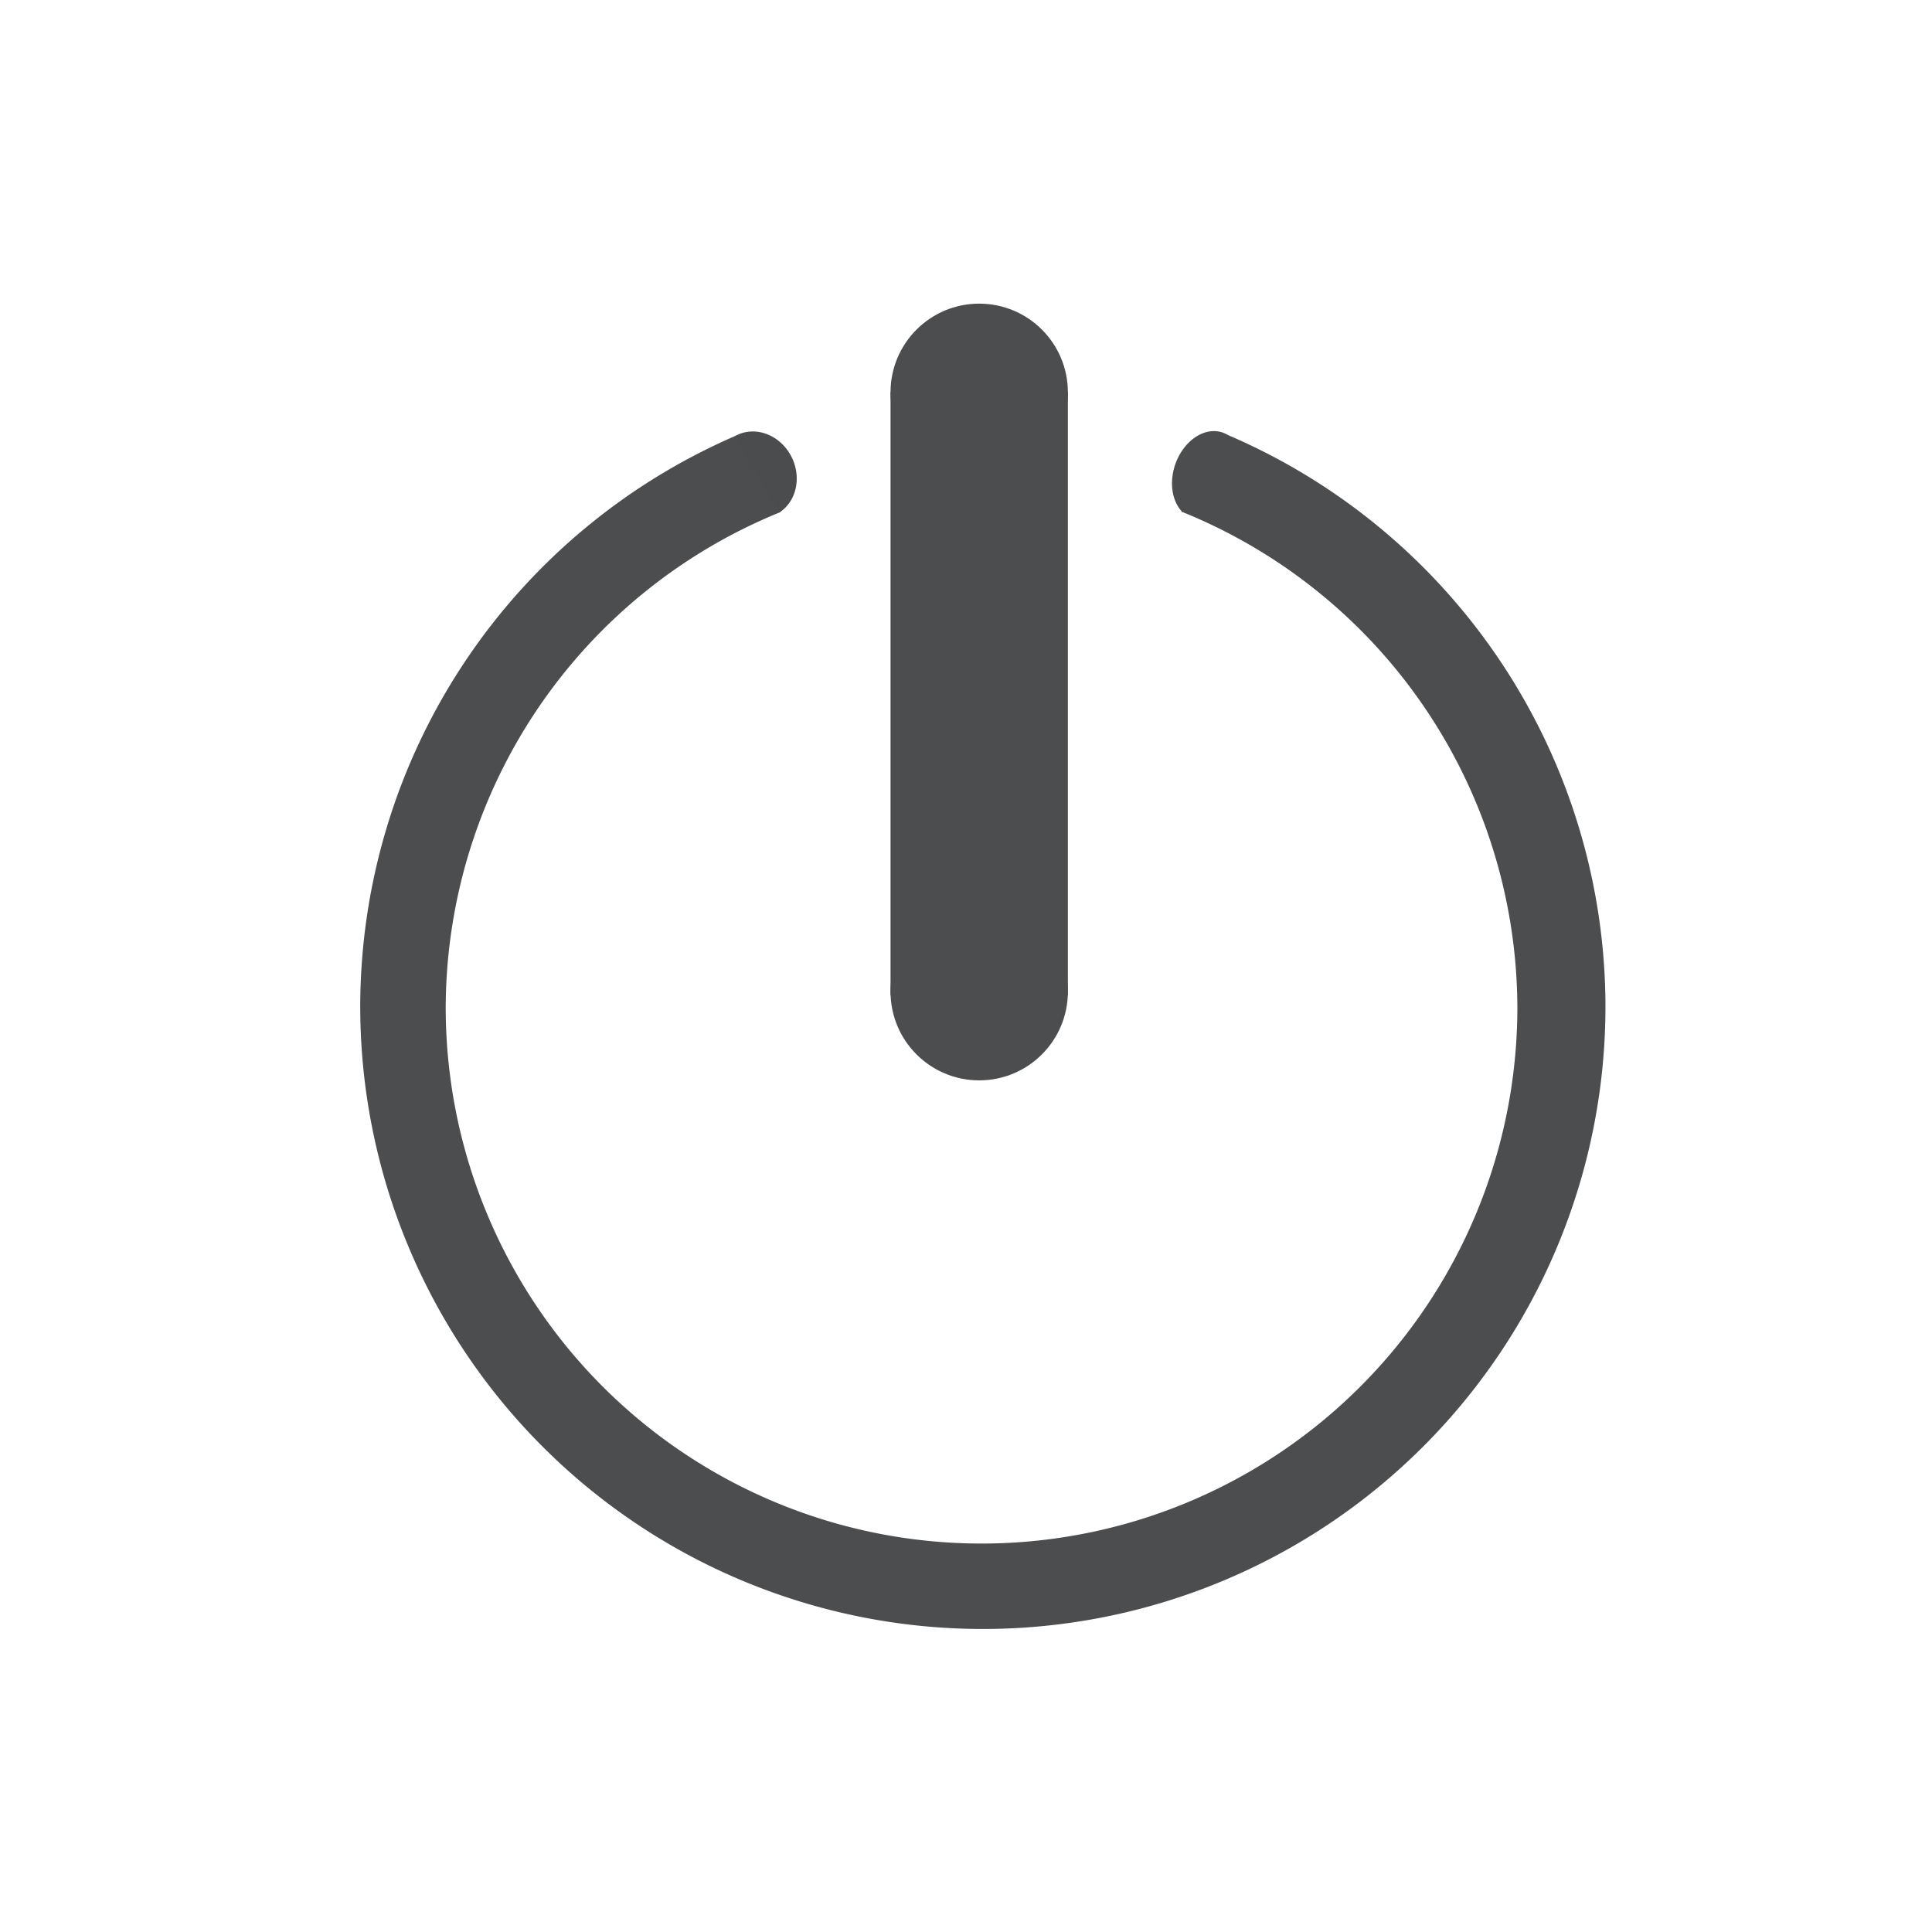
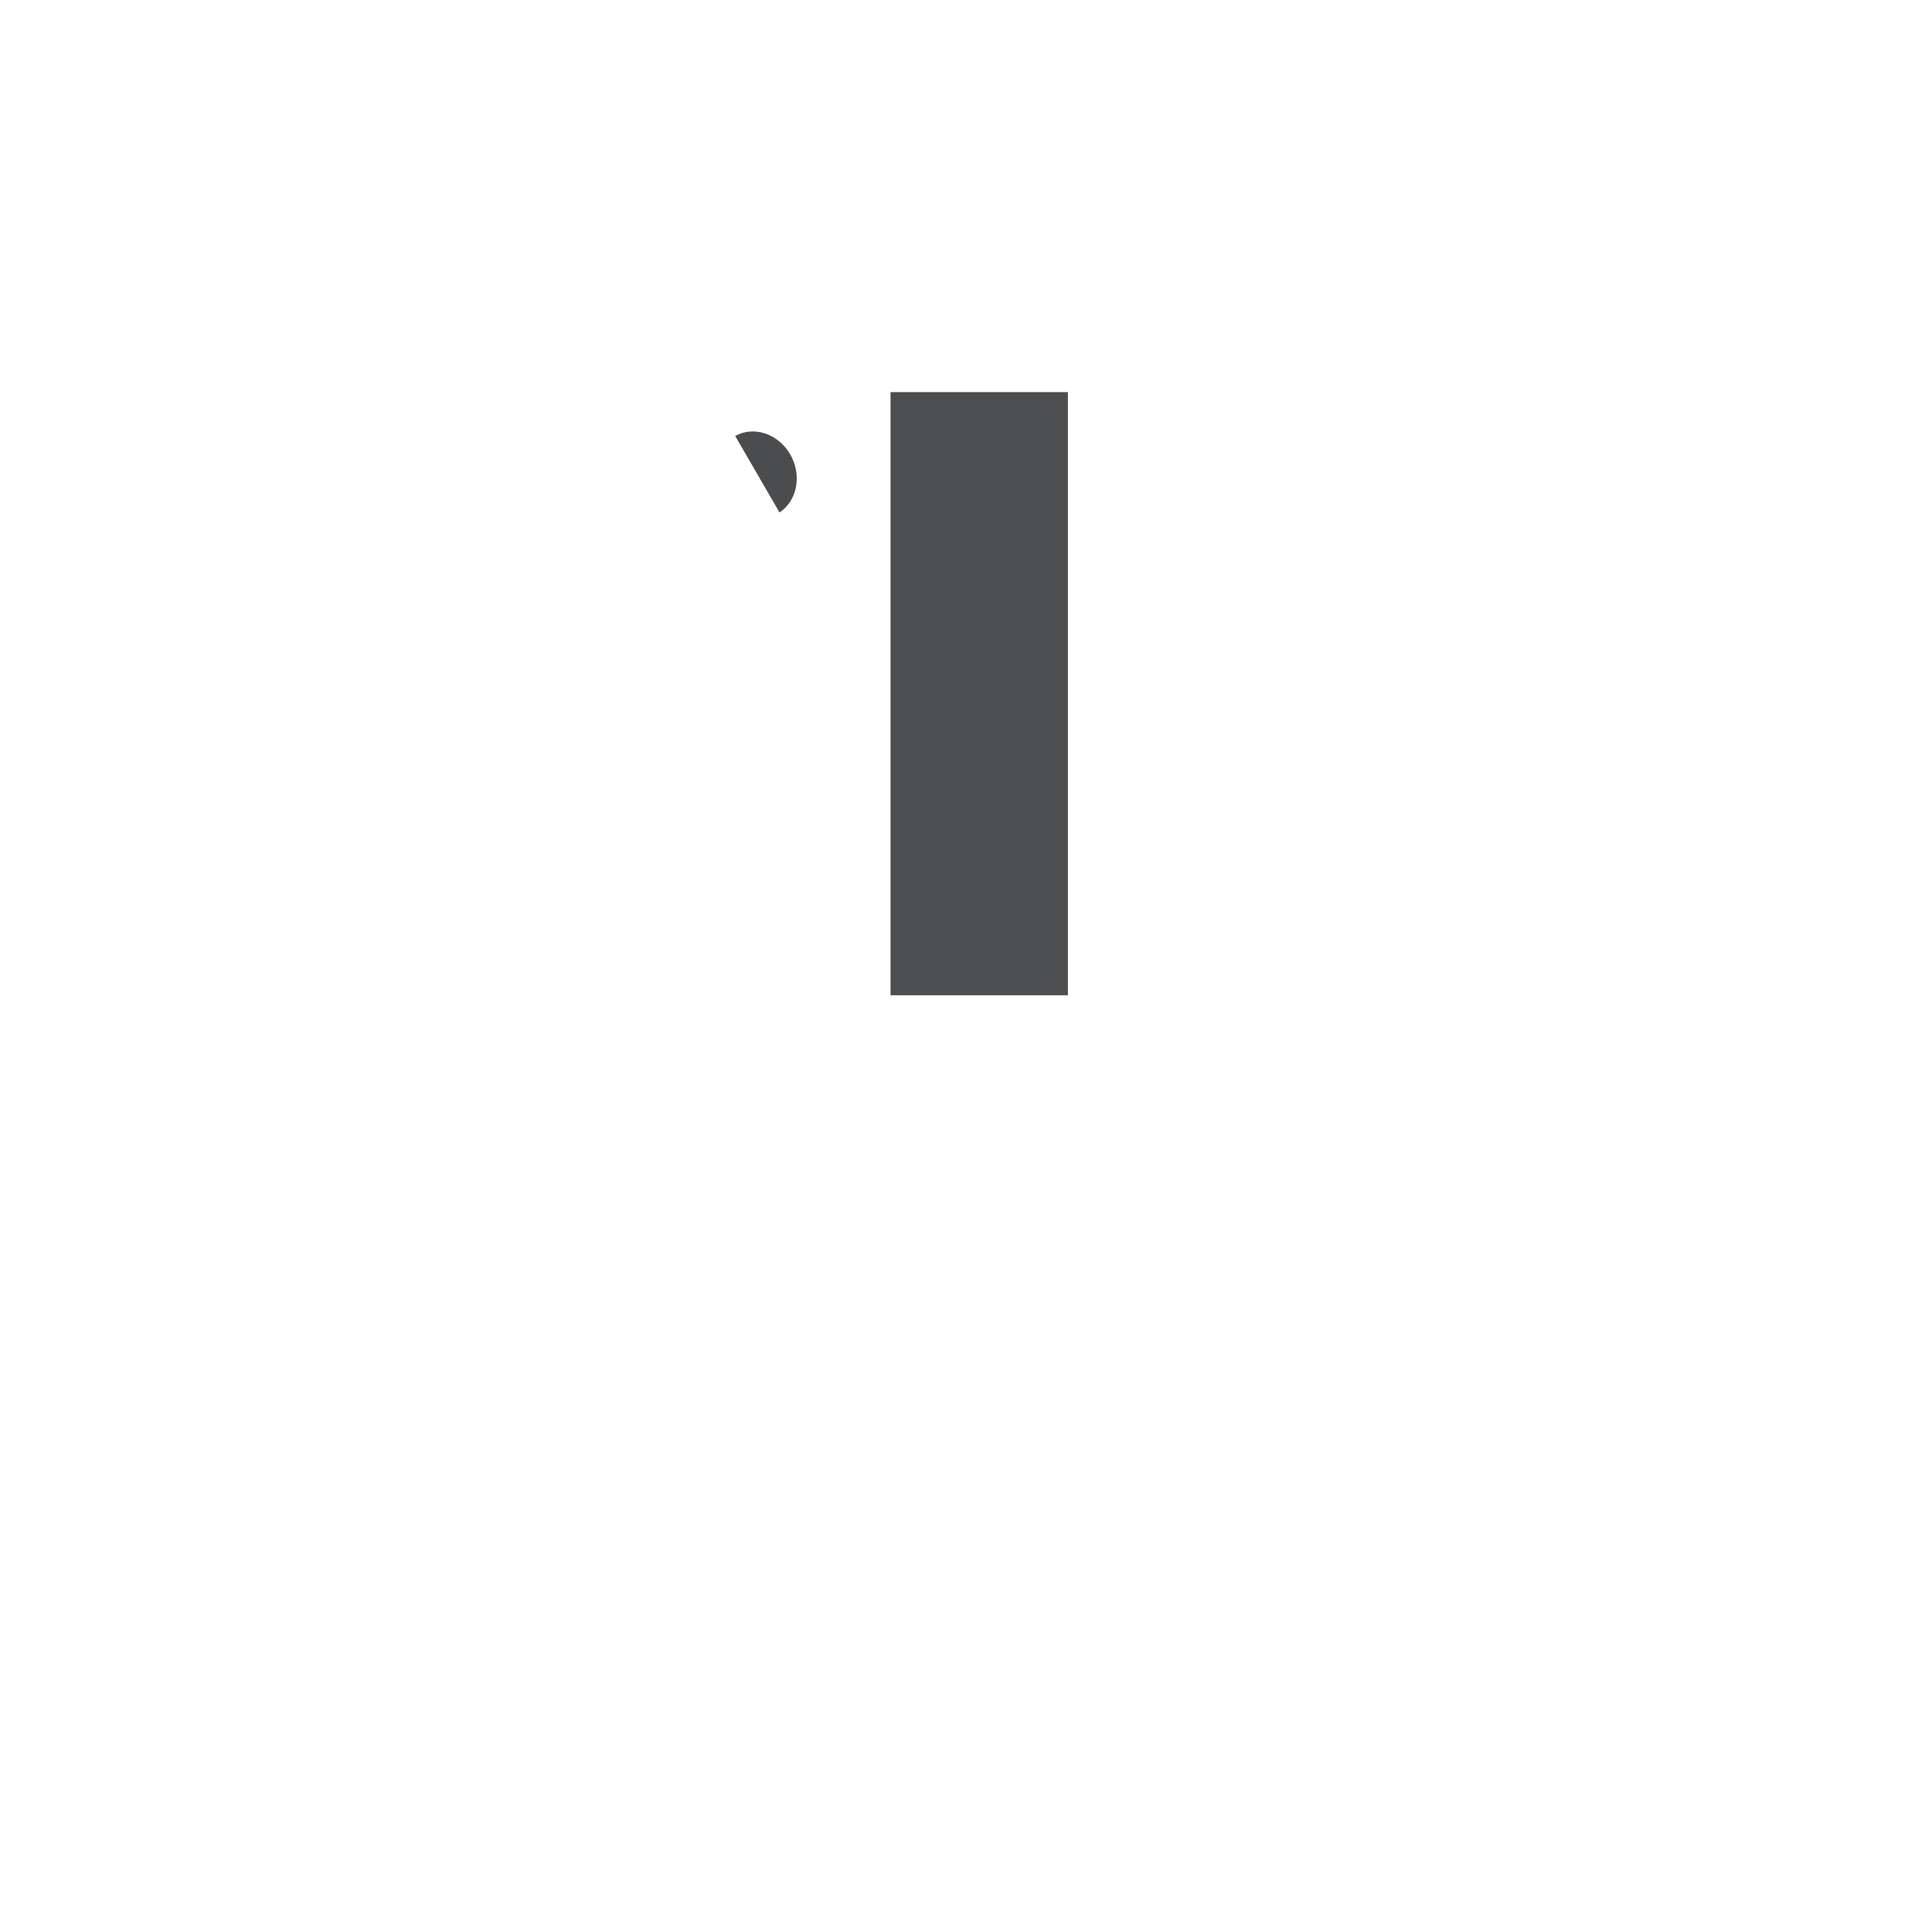
<svg xmlns="http://www.w3.org/2000/svg" width="256mm" height="256mm" viewBox="0 0 256 256" version="1.1" id="svg1" xml:space="preserve">
  <defs id="defs1" />
  <g id="layer4">
    <g id="layer5" style="display:inline">
-       <circle style="display:inline;fill:#4c4d4f;fill-opacity:1;stroke-width:0;stroke-dasharray:none" id="path2" cx="129.75" cy="131.404" r="11.75" />
      <rect style="display:inline;fill:#4c4d4f;fill-opacity:1;stroke-width:0;stroke-dasharray:none" id="rect2" width="23.5" height="79.919" x="118" y="51.958" />
-       <circle style="display:inline;fill:#4c4d4f;fill-opacity:1;stroke-width:0;stroke-dasharray:none" id="path2-9" cx="129.75" cy="51.984" r="11.75" />
    </g>
    <g id="layer6" style="display:inline">
-       <path id="path1" style="display:inline;fill:#4c4d4f;fill-opacity:1;stroke-width:0" d="M 162.487,57.553 156.571,67.801 A 71,71.05 0 0 1 201.059,133.478 71,71.05 0 0 1 130.058,204.528 71,71.05 0 0 1 59.058,133.478 71,71.05 0 0 1 103.402,67.86 L 97.544,57.714 a 82.5,82.5 0 0 0 -49.811,75.635 82.5,82.5 0 0 0 82.5,82.5 82.5,82.5 0 0 0 82.5,-82.5 82.5,82.5 0 0 0 -50.245,-75.797 z" />
      <path style="fill:#4b4c4e;fill-opacity:1;stroke-width:0" id="path3" transform="rotate(64.725)" d="m 93.836,-63.425 a 5.861,5.256 0 0 1 5.302,-5.547 5.861,5.256 0 0 1 6.363,4.562" />
-       <path style="fill:#4c4d4f;fill-opacity:1;stroke-width:0" id="path3-8" transform="matrix(0.369,-0.93,0.917,0.399,0,0)" d="m 0.286,170.77 a 6.027,4.545 0 0 1 6.942,-3.166 6.027,4.545 0 0 1 4.832,4.914" />
    </g>
  </g>
</svg>